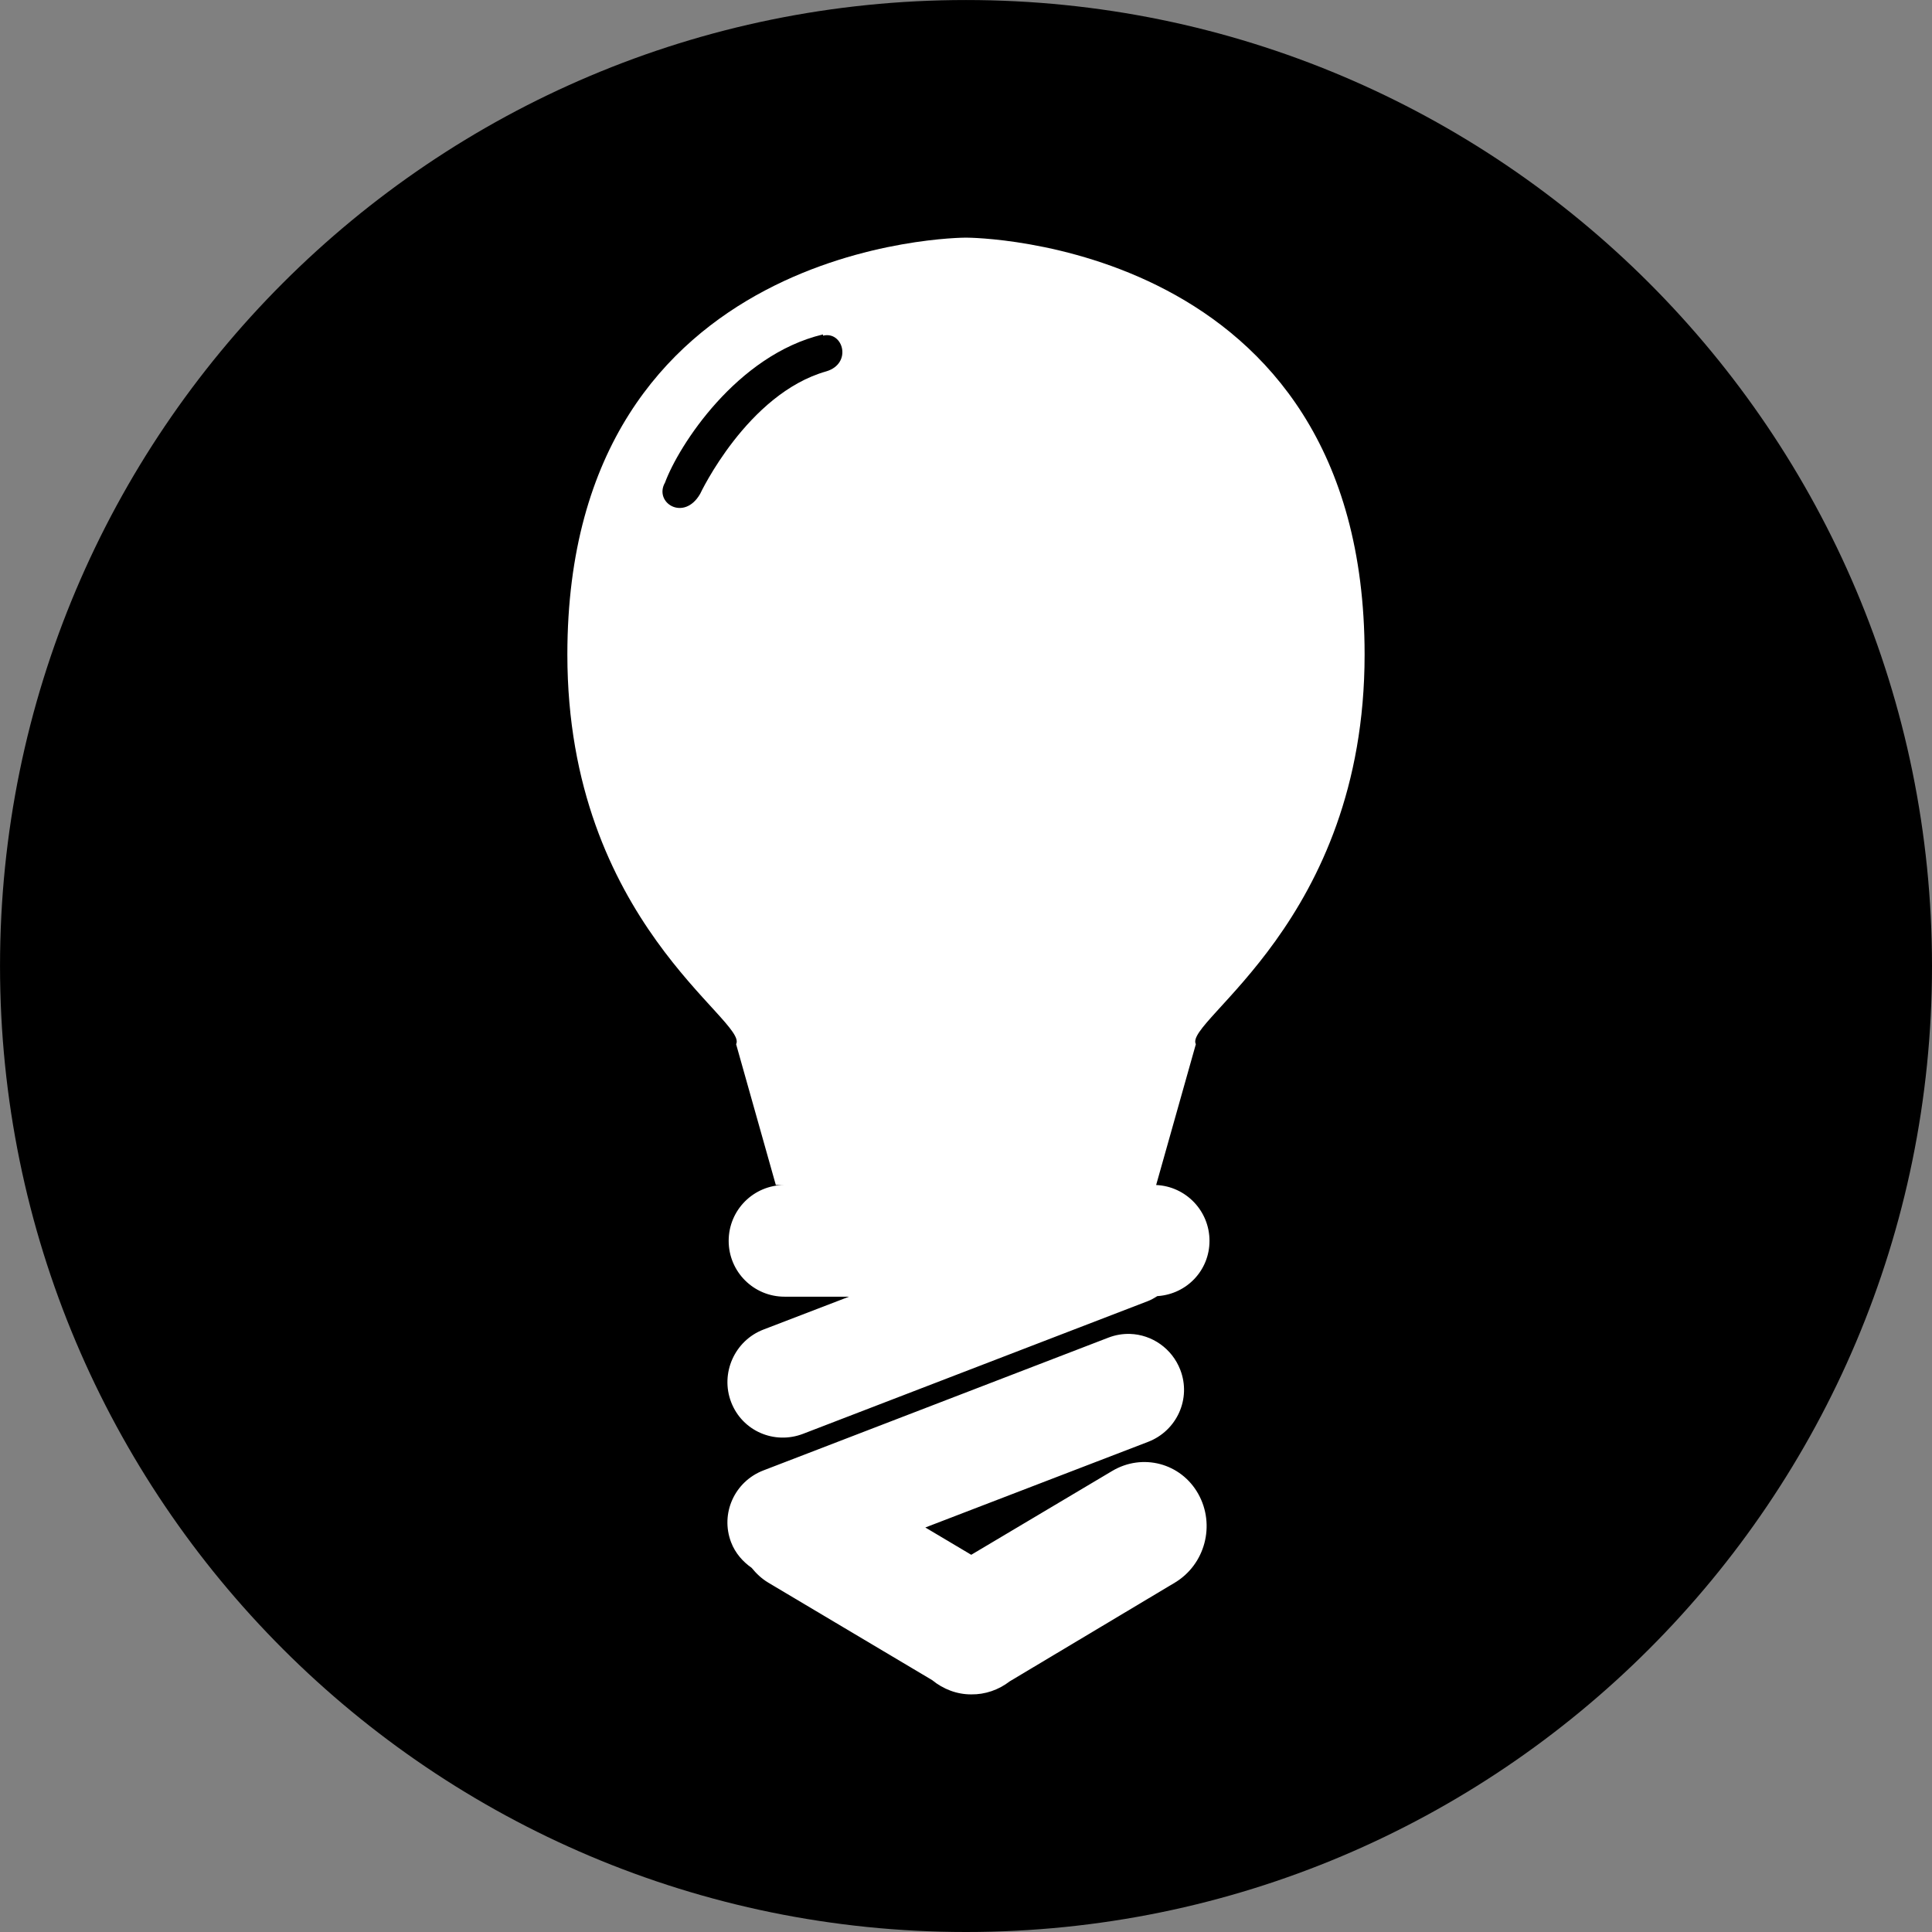
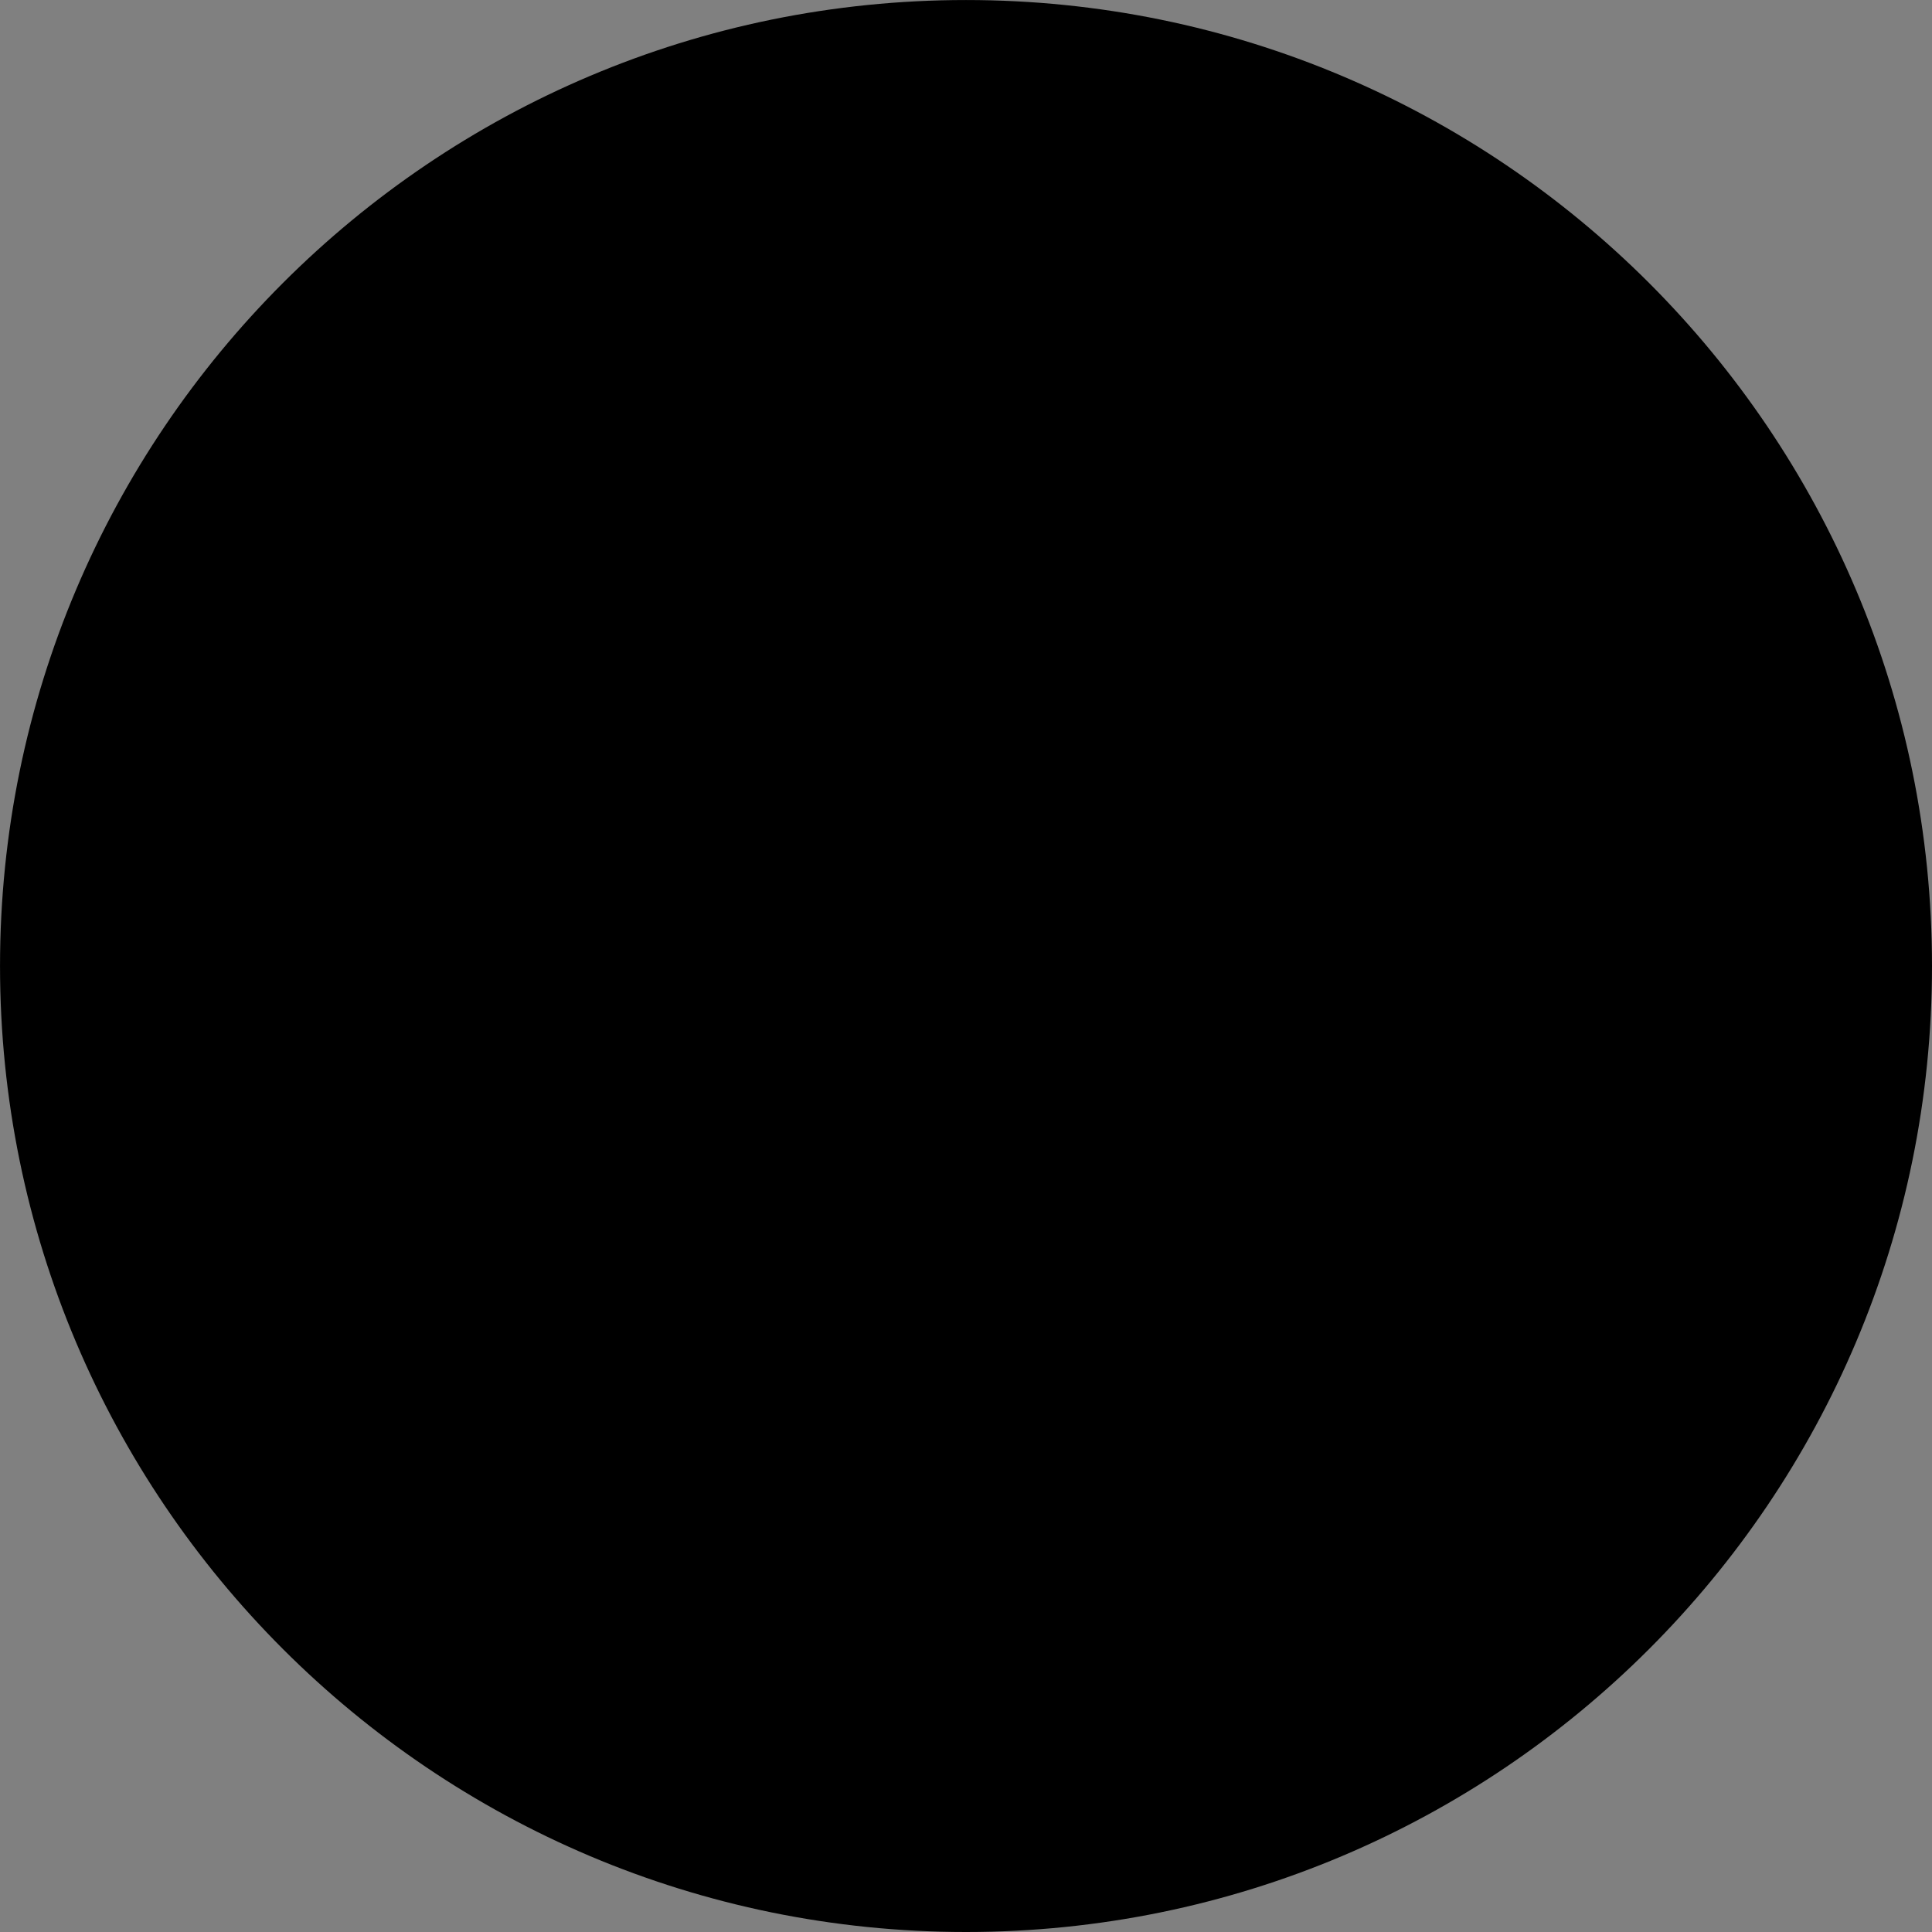
<svg xmlns="http://www.w3.org/2000/svg" id="svg5408" viewBox="0 0 784.77 784.77" version="1.1">
  <rect x="0" y="0" width="784.77" height="784.77" fill="#808080" stroke="none" />
  <g id="layer1" transform="translate(546.67 -105.69)">
    <g id="g5391" transform="translate(228.43 -129.04)">
      <path id="path5363" transform="translate(-442.64 512.23)" d="m452.31 114.89c0 216.71-175.68 392.38-392.38 392.38-216.71 0-392.38-175.68-392.38-392.38 0-216.71 175.68-392.38 392.38-392.38 216.71 0 392.38 175.68 392.38 392.38z" />
-       <path id="path5367" fill="#fff" d="m-382.85 331.26c-1.484 0.003-161.79 0.681-161.79 169.35 0 108.58 73.691 148.83 68.547 158.26l16.129 57.206h3.528c-12.541 0-22.681 10.14-22.681 22.681s10.14 22.681 22.681 22.681h26.209l-34.777 13.357c-11.705 4.503-17.607 17.78-13.104 29.485 4.503 11.705 17.528 17.355 29.233 12.852l140.12-53.93c1.39-0.535 2.564-1.257 3.78-2.016 0.081-0.005 0.173 0.007 0.252 0 11.73-0.875 20.917-10.468 20.917-22.429 0-12.197-9.61-22.145-21.673-22.681l16.129-57.206c-5.144-9.431 68.547-49.678 68.547-158.26 0-168.67-160.31-169.35-161.79-169.35zm-57.962 39.314v0.504c8.212-2.034 12.015 11.339 1.335 14.497-32.117 9.08-51.233 49.766-51.233 49.766-6.583 11.424-18.952 3.561-14.259-4.599 5.495-14.898 29.11-51.858 64.157-60.167zm124.74 405.99c-2.939-0.094-5.894 0.386-8.82 1.512l-140.12 53.93c-11.705 4.503-17.607 17.528-13.104 29.233 1.688 4.389 4.746 7.836 8.316 10.332 1.903 2.332 4.089 4.426 6.804 6.048l66.53 39.566c4.519 3.701 10.121 5.827 15.877 5.796 5.614 0.086 11.136-1.818 15.625-5.292l67.034-40.07c12.358-7.385 16.589-23.465 9.576-36.037-7.013-12.572-22.672-16.709-35.029-9.324l-57.206 34.021-18.649-11.088 90.472-34.777c11.705-4.503 17.607-17.528 13.104-29.233-3.377-8.779-11.594-14.337-20.413-14.617z" />
    </g>
  </g>
</svg>